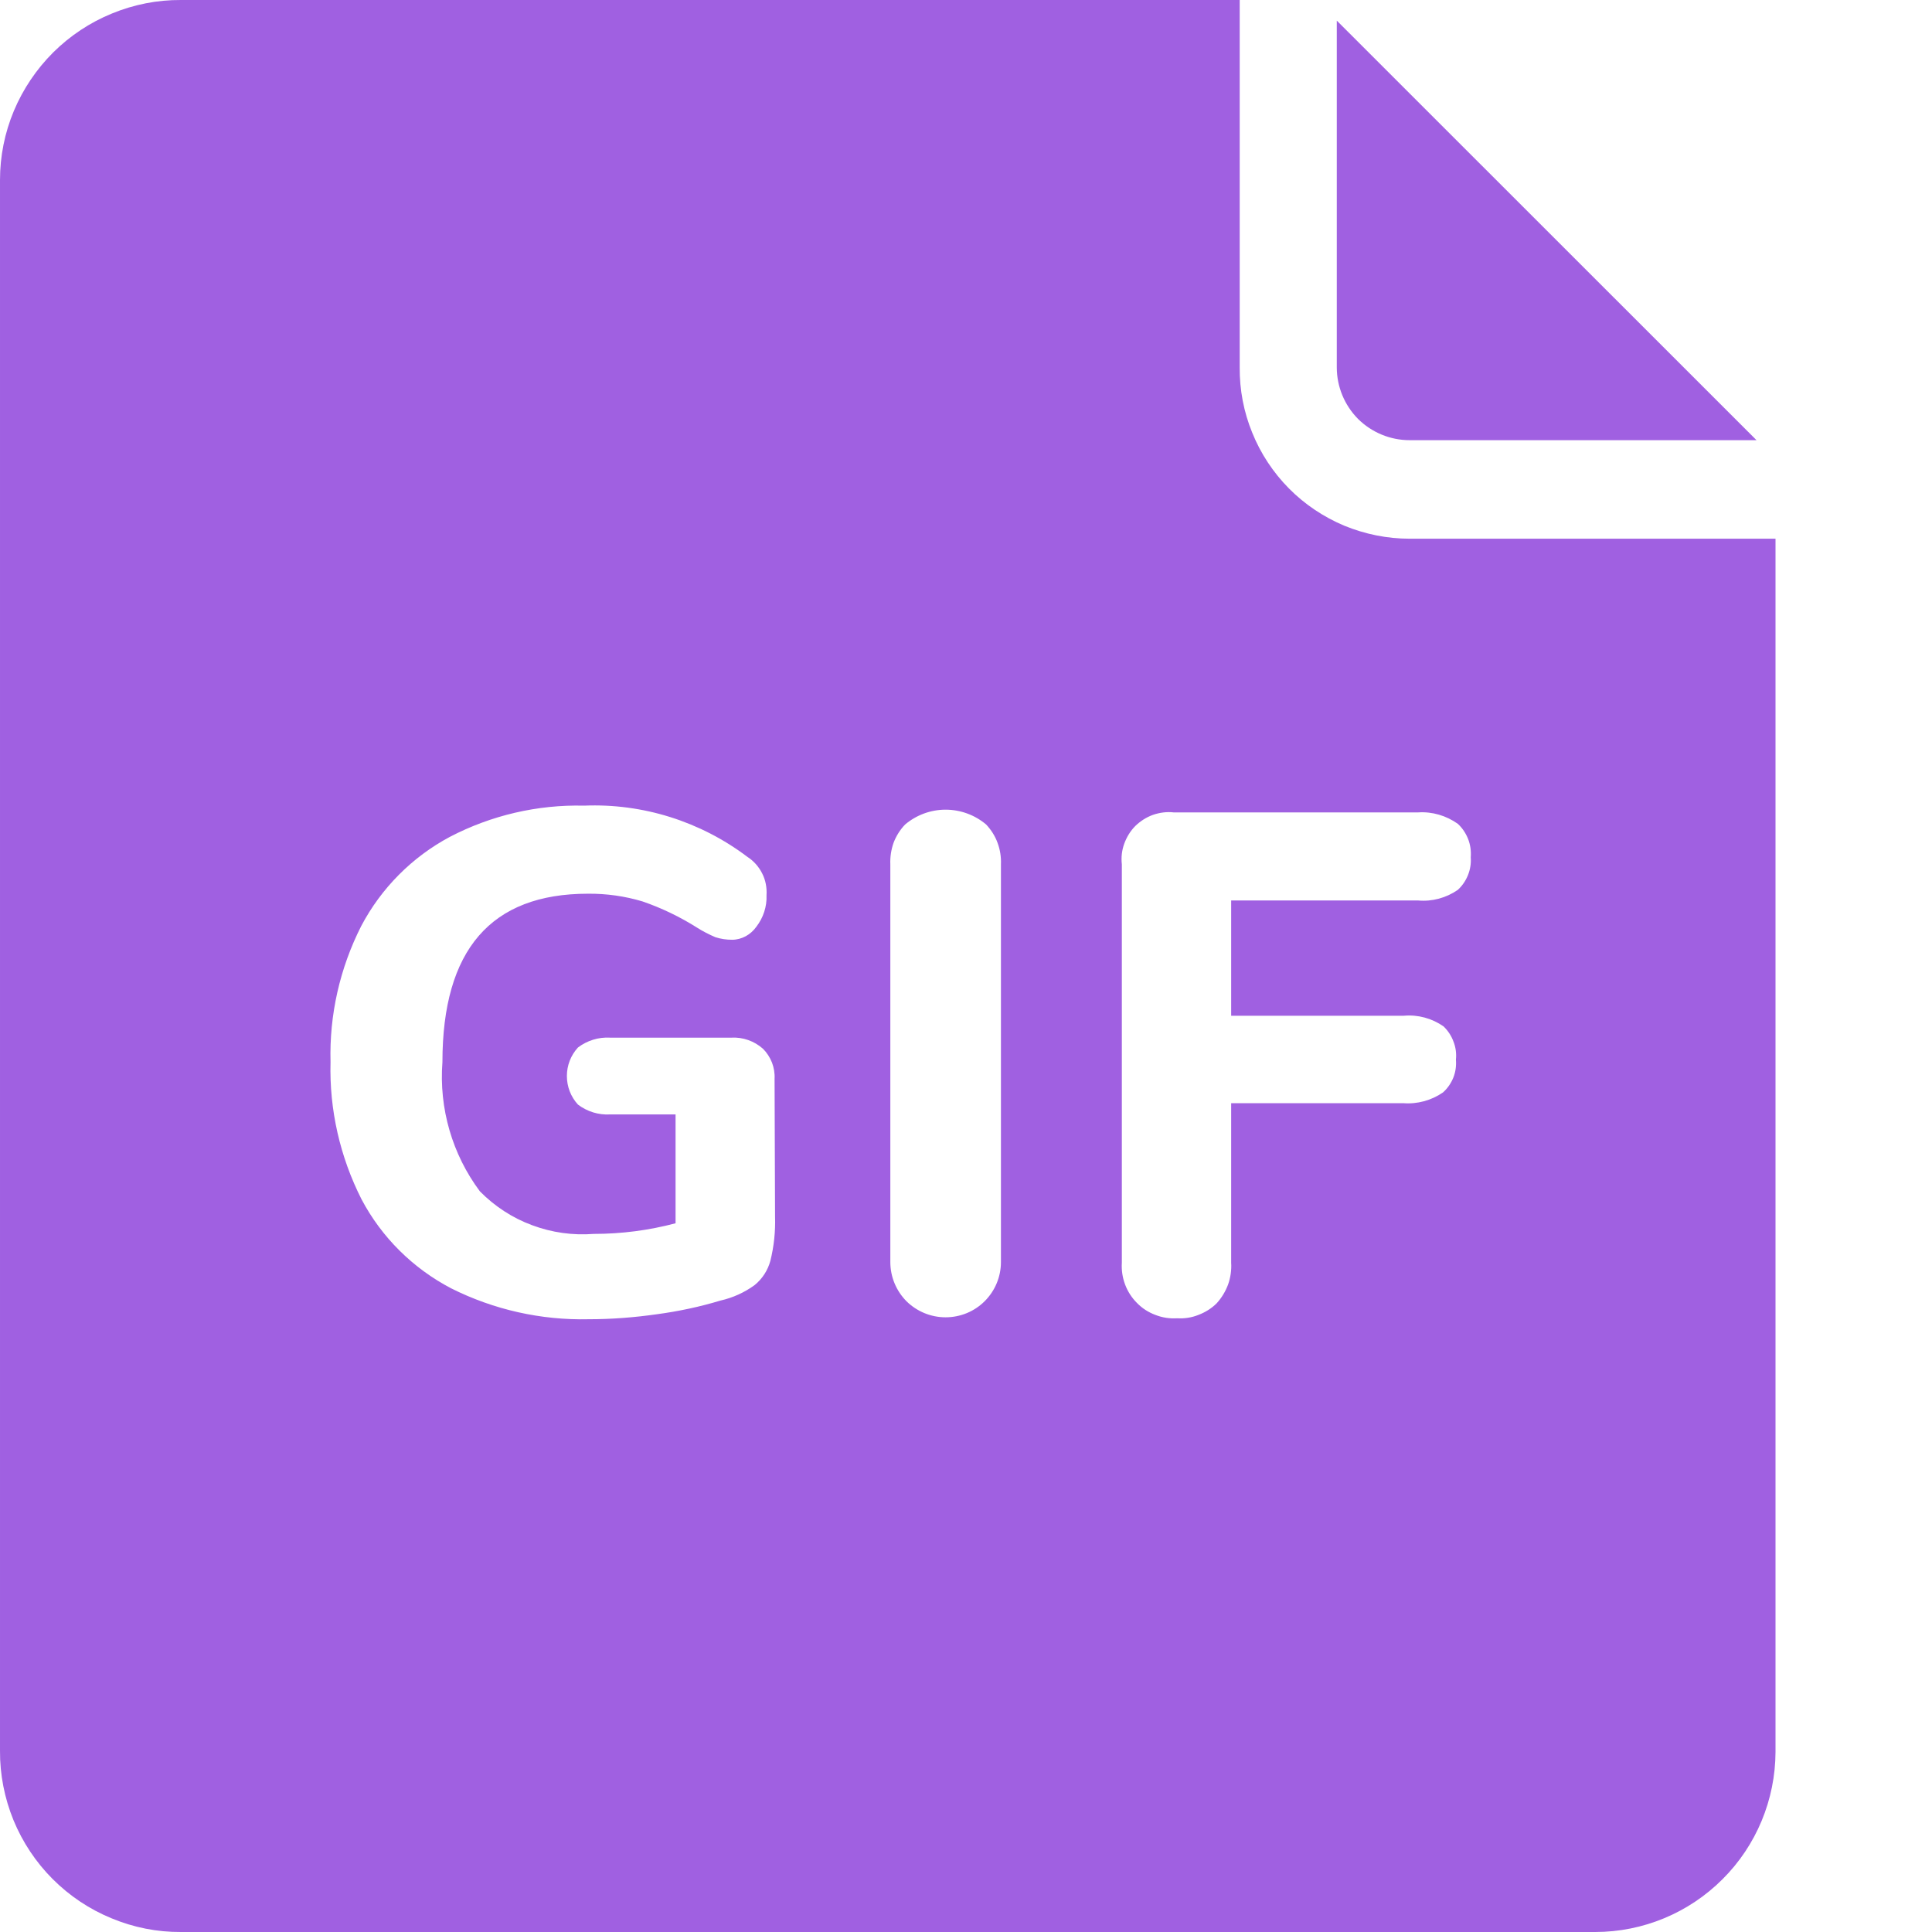
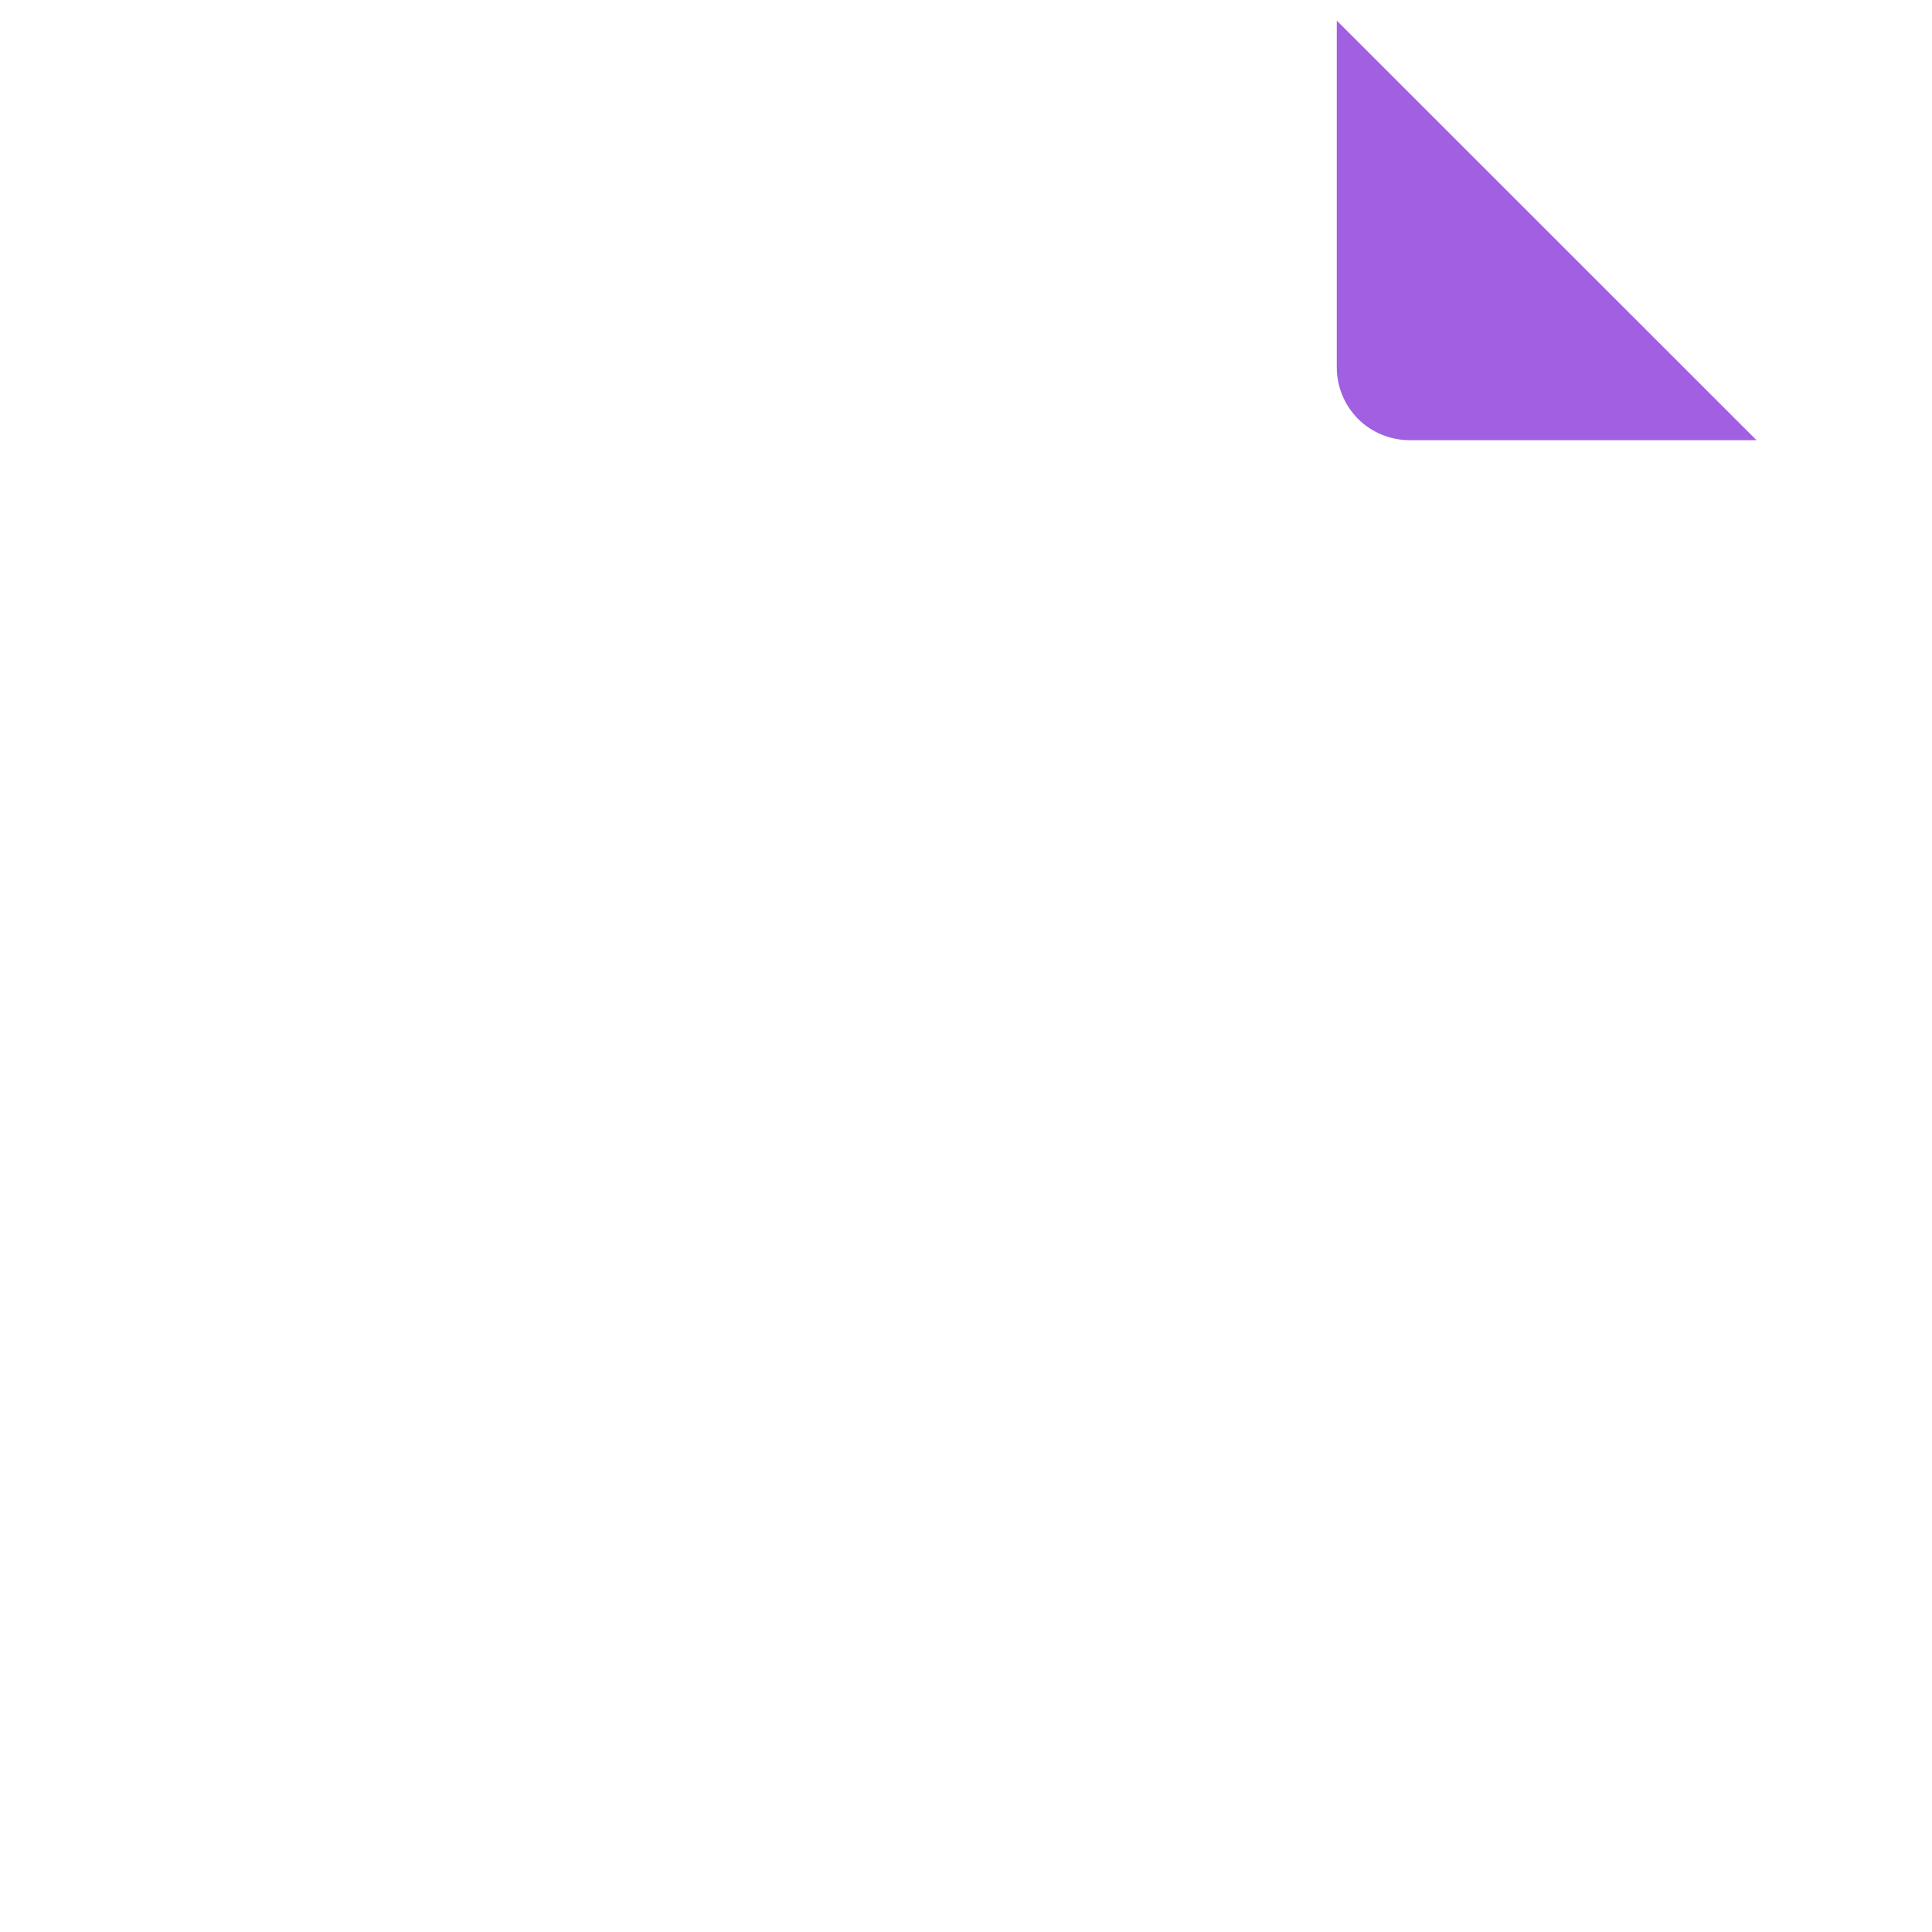
<svg xmlns="http://www.w3.org/2000/svg" width="12" height="12" viewBox="0 0 12 12" fill="none">
  <path d="M8.755 2.734H10.91L8.303 0.128V2.282C8.303 2.402 8.351 2.517 8.435 2.602C8.52 2.686 8.635 2.734 8.755 2.734Z" fill="#A060E1" />
-   <path d="M7.7 2.282V9.13301e-06H1.124C0.977 -0.001 0.831 0.028 0.695 0.084C0.558 0.14 0.435 0.222 0.33 0.326C0.226 0.43 0.143 0.553 0.086 0.689C0.029 0.825 0 0.971 1.62789e-05 1.118V10.874C-0.001 11.022 0.028 11.169 0.084 11.306C0.14 11.442 0.223 11.567 0.327 11.671C0.432 11.776 0.556 11.859 0.693 11.915C0.83 11.972 0.976 12.001 1.124 12H9.908C10.205 12 10.489 11.882 10.699 11.672C10.909 11.463 11.027 11.178 11.028 10.882V3.346H8.755C8.616 3.346 8.478 3.318 8.349 3.265C8.221 3.211 8.104 3.133 8.006 3.034C7.908 2.935 7.83 2.817 7.778 2.688C7.725 2.559 7.699 2.421 7.7 2.282ZM4.814 7.557C4.817 7.649 4.807 7.742 4.785 7.831C4.769 7.89 4.735 7.943 4.687 7.982C4.624 8.028 4.551 8.061 4.475 8.078C4.346 8.117 4.214 8.145 4.08 8.163C3.94 8.183 3.799 8.194 3.658 8.194C3.361 8.201 3.067 8.135 2.802 8.002C2.565 7.878 2.371 7.686 2.246 7.45C2.112 7.186 2.045 6.893 2.053 6.597C2.045 6.303 2.111 6.013 2.244 5.751C2.368 5.516 2.56 5.323 2.794 5.198C3.051 5.064 3.338 4.997 3.628 5.004C3.992 4.989 4.351 5.102 4.642 5.322C4.681 5.347 4.713 5.383 4.734 5.425C4.755 5.466 4.764 5.513 4.761 5.56C4.764 5.631 4.741 5.7 4.698 5.756C4.681 5.78 4.658 5.801 4.632 5.815C4.606 5.829 4.577 5.837 4.547 5.837C4.512 5.837 4.477 5.832 4.443 5.821C4.404 5.804 4.366 5.785 4.33 5.762C4.224 5.695 4.11 5.64 3.991 5.599C3.881 5.566 3.767 5.55 3.652 5.551C3.049 5.551 2.748 5.9 2.748 6.597C2.726 6.884 2.809 7.17 2.981 7.4C3.073 7.493 3.183 7.565 3.305 7.61C3.428 7.656 3.558 7.674 3.688 7.664C3.86 7.664 4.03 7.642 4.196 7.598V6.922H3.789C3.717 6.926 3.647 6.904 3.59 6.861C3.545 6.812 3.521 6.749 3.521 6.683C3.521 6.618 3.545 6.555 3.59 6.506C3.647 6.463 3.717 6.441 3.789 6.445H4.543C4.614 6.441 4.685 6.466 4.739 6.514C4.763 6.538 4.782 6.567 4.795 6.6C4.807 6.632 4.813 6.666 4.811 6.701L4.814 7.557ZM6.217 7.839C6.217 7.93 6.181 8.017 6.116 8.082C6.052 8.146 5.965 8.182 5.873 8.182C5.782 8.182 5.695 8.146 5.63 8.082C5.566 8.017 5.53 7.93 5.53 7.839V5.369C5.528 5.323 5.535 5.278 5.55 5.235C5.566 5.193 5.59 5.154 5.622 5.121C5.692 5.062 5.781 5.029 5.873 5.029C5.966 5.029 6.055 5.062 6.125 5.121C6.156 5.154 6.181 5.193 6.196 5.235C6.212 5.278 6.219 5.323 6.217 5.369V7.839ZM9.055 5.117C9.083 5.143 9.105 5.176 9.119 5.212C9.133 5.248 9.138 5.286 9.135 5.325C9.138 5.362 9.132 5.4 9.118 5.435C9.104 5.47 9.083 5.501 9.055 5.527C8.983 5.577 8.895 5.601 8.808 5.593H7.647V6.309H8.719C8.807 6.301 8.894 6.325 8.966 6.375C8.994 6.402 9.015 6.434 9.028 6.47C9.042 6.505 9.047 6.544 9.043 6.582C9.046 6.62 9.041 6.658 9.027 6.693C9.013 6.728 8.991 6.76 8.963 6.785C8.891 6.835 8.803 6.859 8.716 6.852H7.647V7.843C7.65 7.889 7.643 7.935 7.628 7.978C7.612 8.021 7.588 8.061 7.557 8.095C7.525 8.127 7.486 8.151 7.444 8.167C7.402 8.184 7.356 8.191 7.311 8.188C7.265 8.191 7.219 8.184 7.176 8.167C7.133 8.151 7.094 8.126 7.062 8.093C7.029 8.06 7.004 8.021 6.988 7.978C6.972 7.935 6.965 7.889 6.968 7.843V5.369C6.963 5.325 6.968 5.281 6.983 5.24C6.998 5.199 7.021 5.161 7.052 5.13C7.083 5.1 7.12 5.076 7.162 5.061C7.203 5.047 7.247 5.041 7.29 5.046H8.808C8.896 5.04 8.983 5.066 9.055 5.117Z" fill="#A060E1" />
</svg>